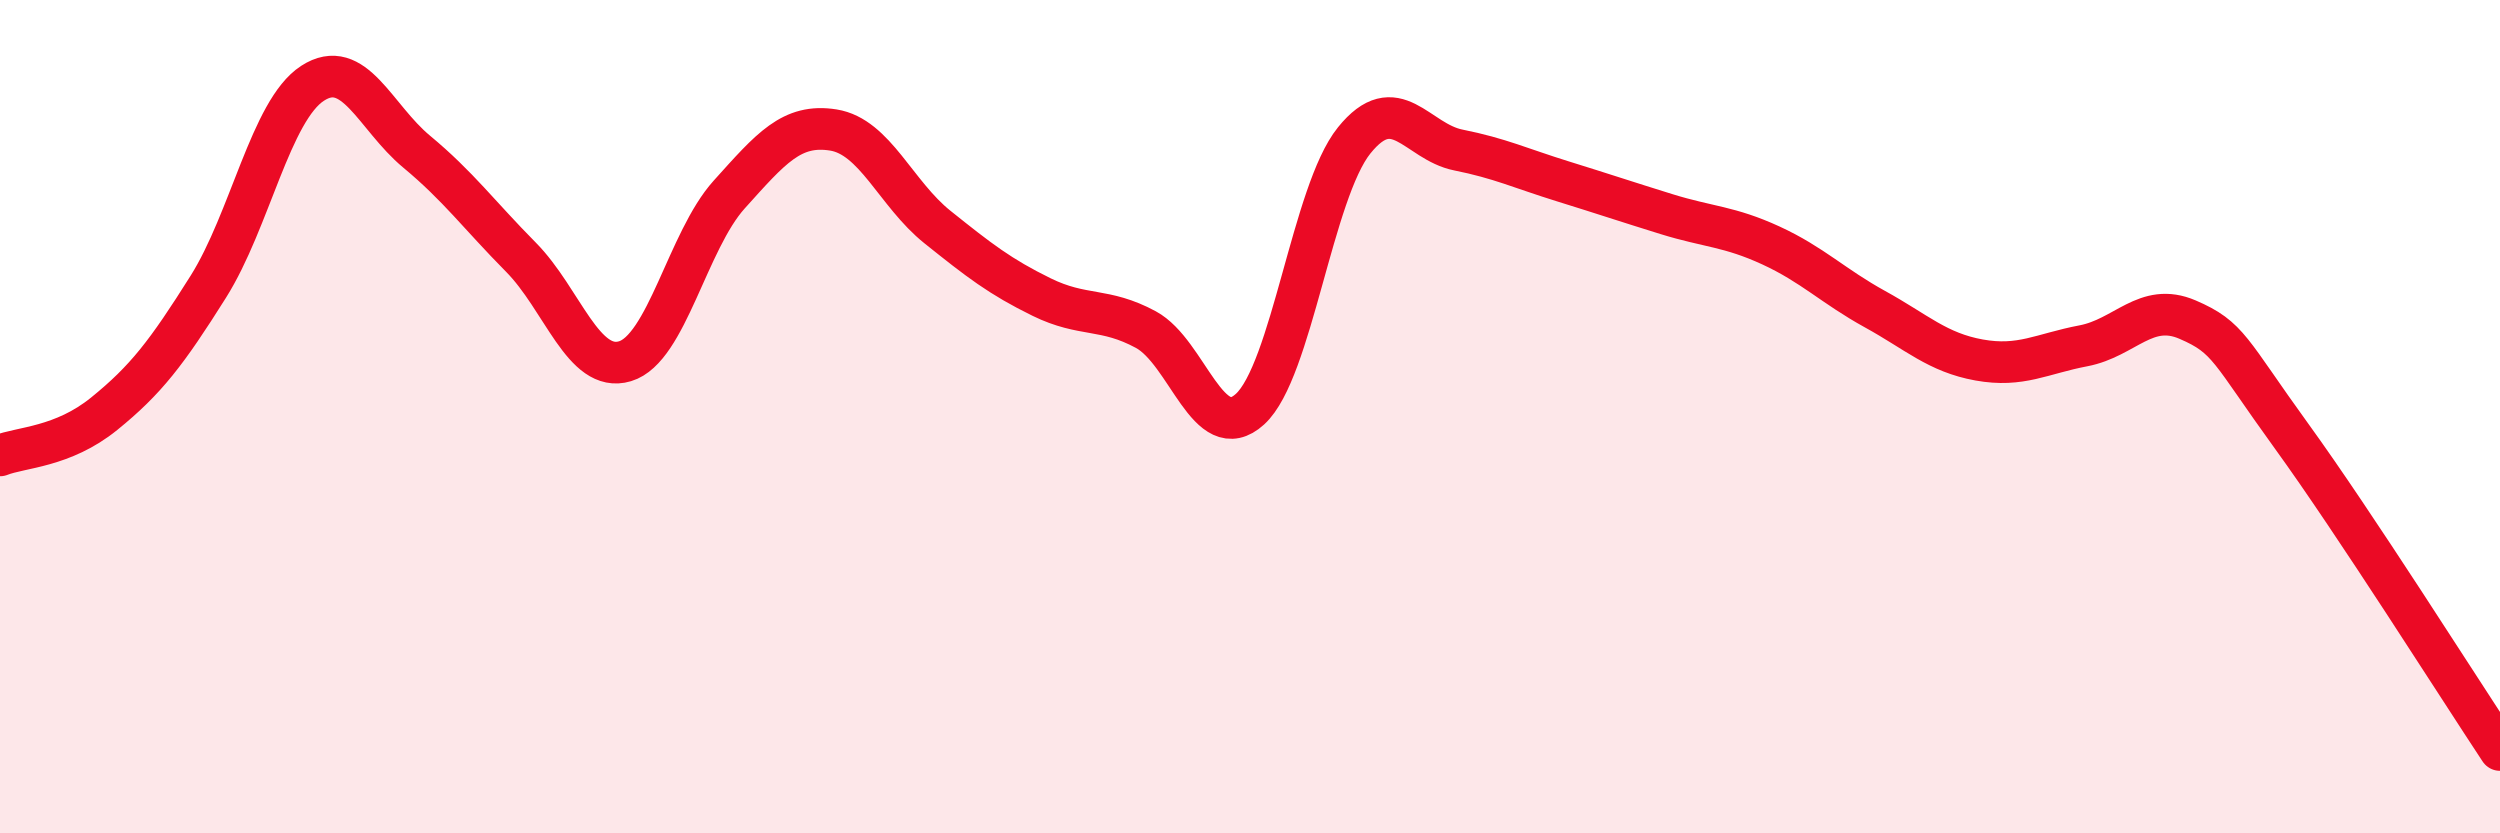
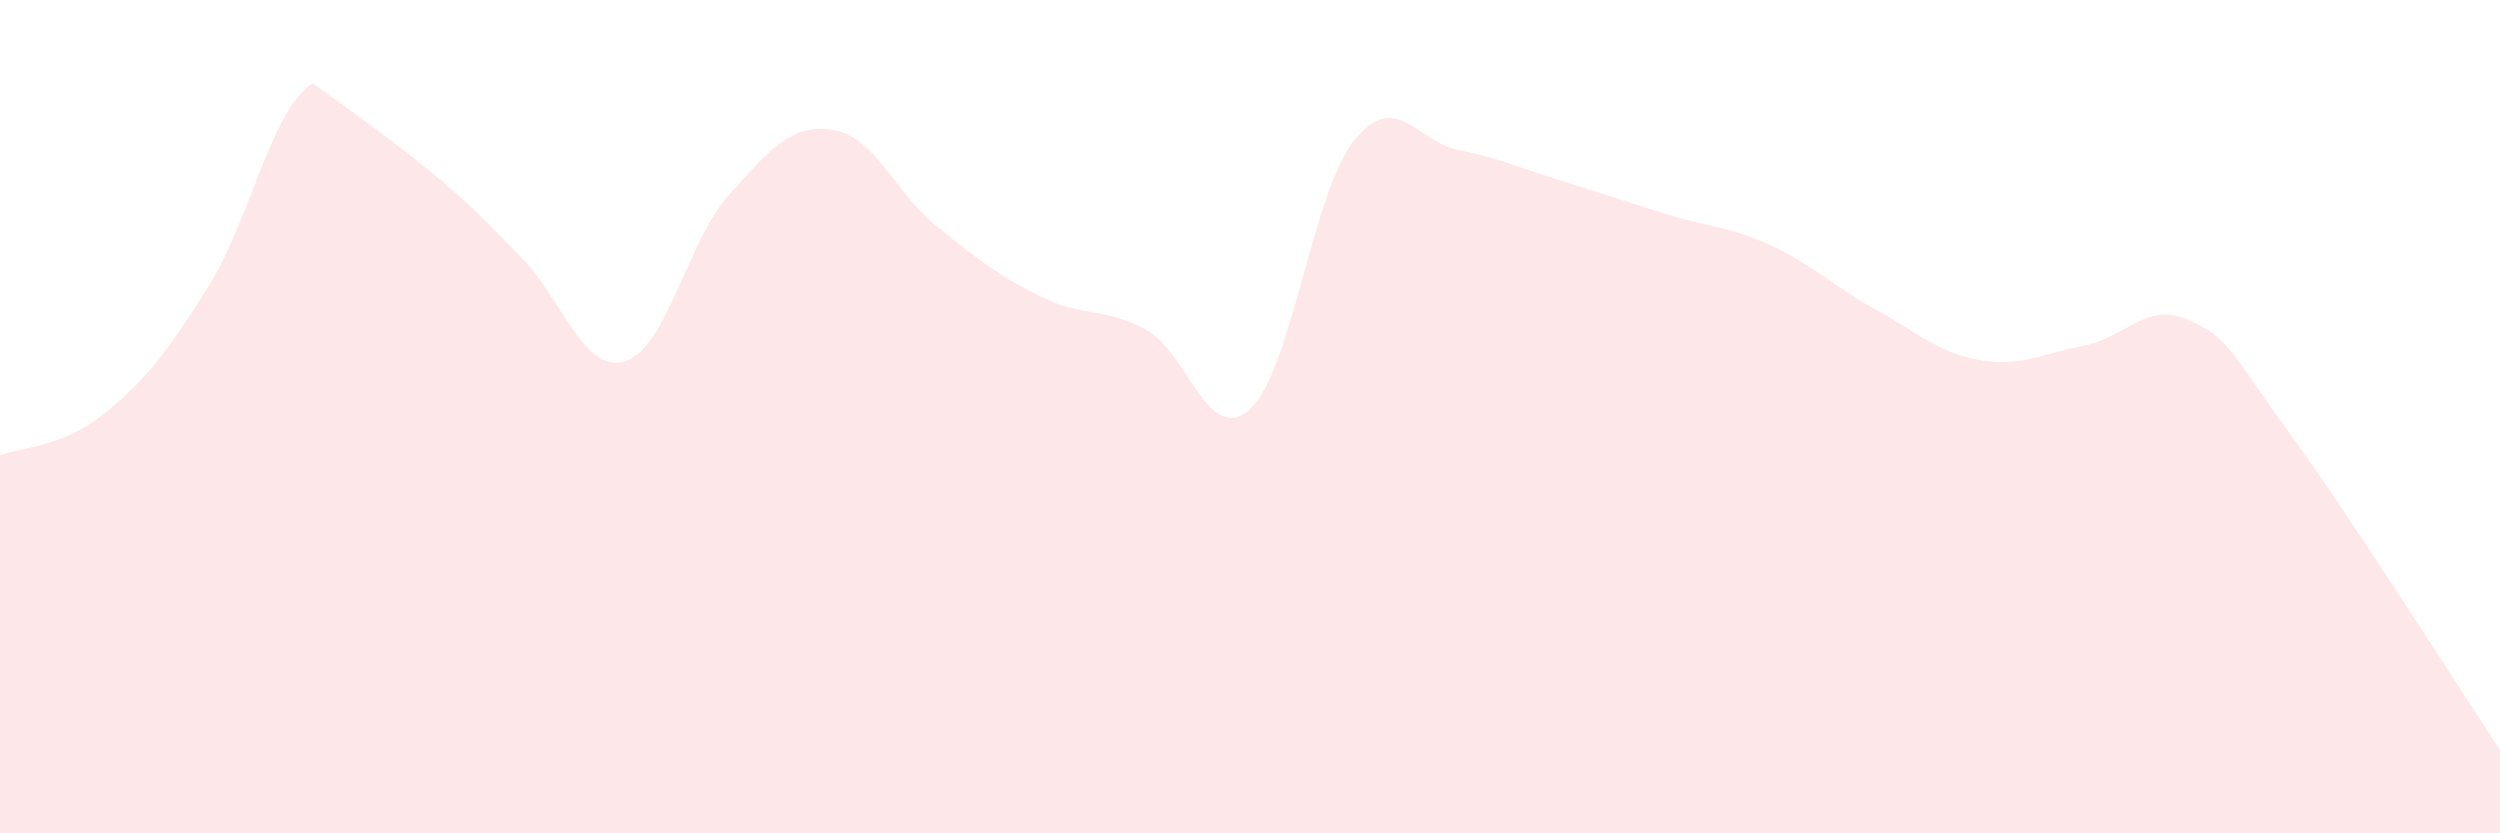
<svg xmlns="http://www.w3.org/2000/svg" width="60" height="20" viewBox="0 0 60 20">
-   <path d="M 0,10.93 C 0.5,10.73 1.5,10.74 2.5,9.93 C 3.5,9.12 4,8.47 5,6.88 C 6,5.29 6.5,2.65 7.5,2 C 8.5,1.35 9,2.81 10,3.64 C 11,4.47 11.5,5.16 12.5,6.17 C 13.5,7.18 14,8.97 15,8.67 C 16,8.37 16.5,5.78 17.5,4.67 C 18.5,3.56 19,2.96 20,3.12 C 21,3.28 21.5,4.65 22.5,5.45 C 23.5,6.25 24,6.64 25,7.13 C 26,7.62 26.5,7.37 27.5,7.91 C 28.5,8.45 29,10.73 30,9.82 C 31,8.91 31.5,4.61 32.5,3.37 C 33.5,2.13 34,3.4 35,3.6 C 36,3.8 36.5,4.04 37.5,4.35 C 38.5,4.66 39,4.83 40,5.14 C 41,5.45 41.5,5.43 42.5,5.89 C 43.5,6.35 44,6.87 45,7.42 C 46,7.97 46.5,8.46 47.5,8.64 C 48.5,8.82 49,8.49 50,8.3 C 51,8.11 51.5,7.24 52.5,7.67 C 53.5,8.1 53.5,8.4 55,10.47 C 56.5,12.54 59,16.49 60,18L60 20L0 20Z" fill="#EB0A25" opacity="0.1" stroke-linecap="round" stroke-linejoin="round" />
-   <path d="M 0,10.93 C 0.5,10.73 1.5,10.74 2.5,9.93 C 3.5,9.12 4,8.47 5,6.88 C 6,5.29 6.5,2.65 7.5,2 C 8.5,1.35 9,2.81 10,3.64 C 11,4.47 11.5,5.16 12.5,6.17 C 13.5,7.18 14,8.97 15,8.67 C 16,8.37 16.5,5.78 17.5,4.67 C 18.5,3.56 19,2.96 20,3.12 C 21,3.28 21.5,4.65 22.5,5.45 C 23.5,6.25 24,6.64 25,7.13 C 26,7.62 26.5,7.37 27.5,7.91 C 28.5,8.45 29,10.73 30,9.82 C 31,8.91 31.5,4.61 32.5,3.37 C 33.5,2.13 34,3.4 35,3.6 C 36,3.8 36.5,4.04 37.5,4.35 C 38.5,4.66 39,4.83 40,5.14 C 41,5.45 41.5,5.43 42.5,5.89 C 43.5,6.35 44,6.87 45,7.42 C 46,7.97 46.5,8.46 47.5,8.64 C 48.5,8.82 49,8.49 50,8.3 C 51,8.11 51.5,7.24 52.5,7.67 C 53.5,8.1 53.5,8.4 55,10.47 C 56.5,12.54 59,16.49 60,18" stroke="#EB0A25" stroke-width="1" fill="none" stroke-linecap="round" stroke-linejoin="round" />
+   <path d="M 0,10.93 C 0.5,10.73 1.5,10.74 2.5,9.93 C 3.5,9.12 4,8.47 5,6.88 C 6,5.29 6.5,2.65 7.5,2 C 11,4.47 11.5,5.16 12.5,6.17 C 13.5,7.18 14,8.97 15,8.67 C 16,8.37 16.5,5.78 17.5,4.67 C 18.5,3.56 19,2.96 20,3.12 C 21,3.28 21.5,4.65 22.5,5.45 C 23.5,6.25 24,6.64 25,7.13 C 26,7.62 26.5,7.37 27.5,7.91 C 28.5,8.45 29,10.73 30,9.82 C 31,8.91 31.5,4.61 32.5,3.37 C 33.5,2.13 34,3.4 35,3.6 C 36,3.8 36.5,4.04 37.5,4.35 C 38.5,4.66 39,4.83 40,5.14 C 41,5.45 41.5,5.43 42.5,5.89 C 43.5,6.35 44,6.87 45,7.42 C 46,7.97 46.5,8.46 47.5,8.64 C 48.5,8.82 49,8.49 50,8.3 C 51,8.11 51.5,7.24 52.5,7.67 C 53.5,8.1 53.5,8.4 55,10.47 C 56.5,12.54 59,16.49 60,18L60 20L0 20Z" fill="#EB0A25" opacity="0.1" stroke-linecap="round" stroke-linejoin="round" />
</svg>